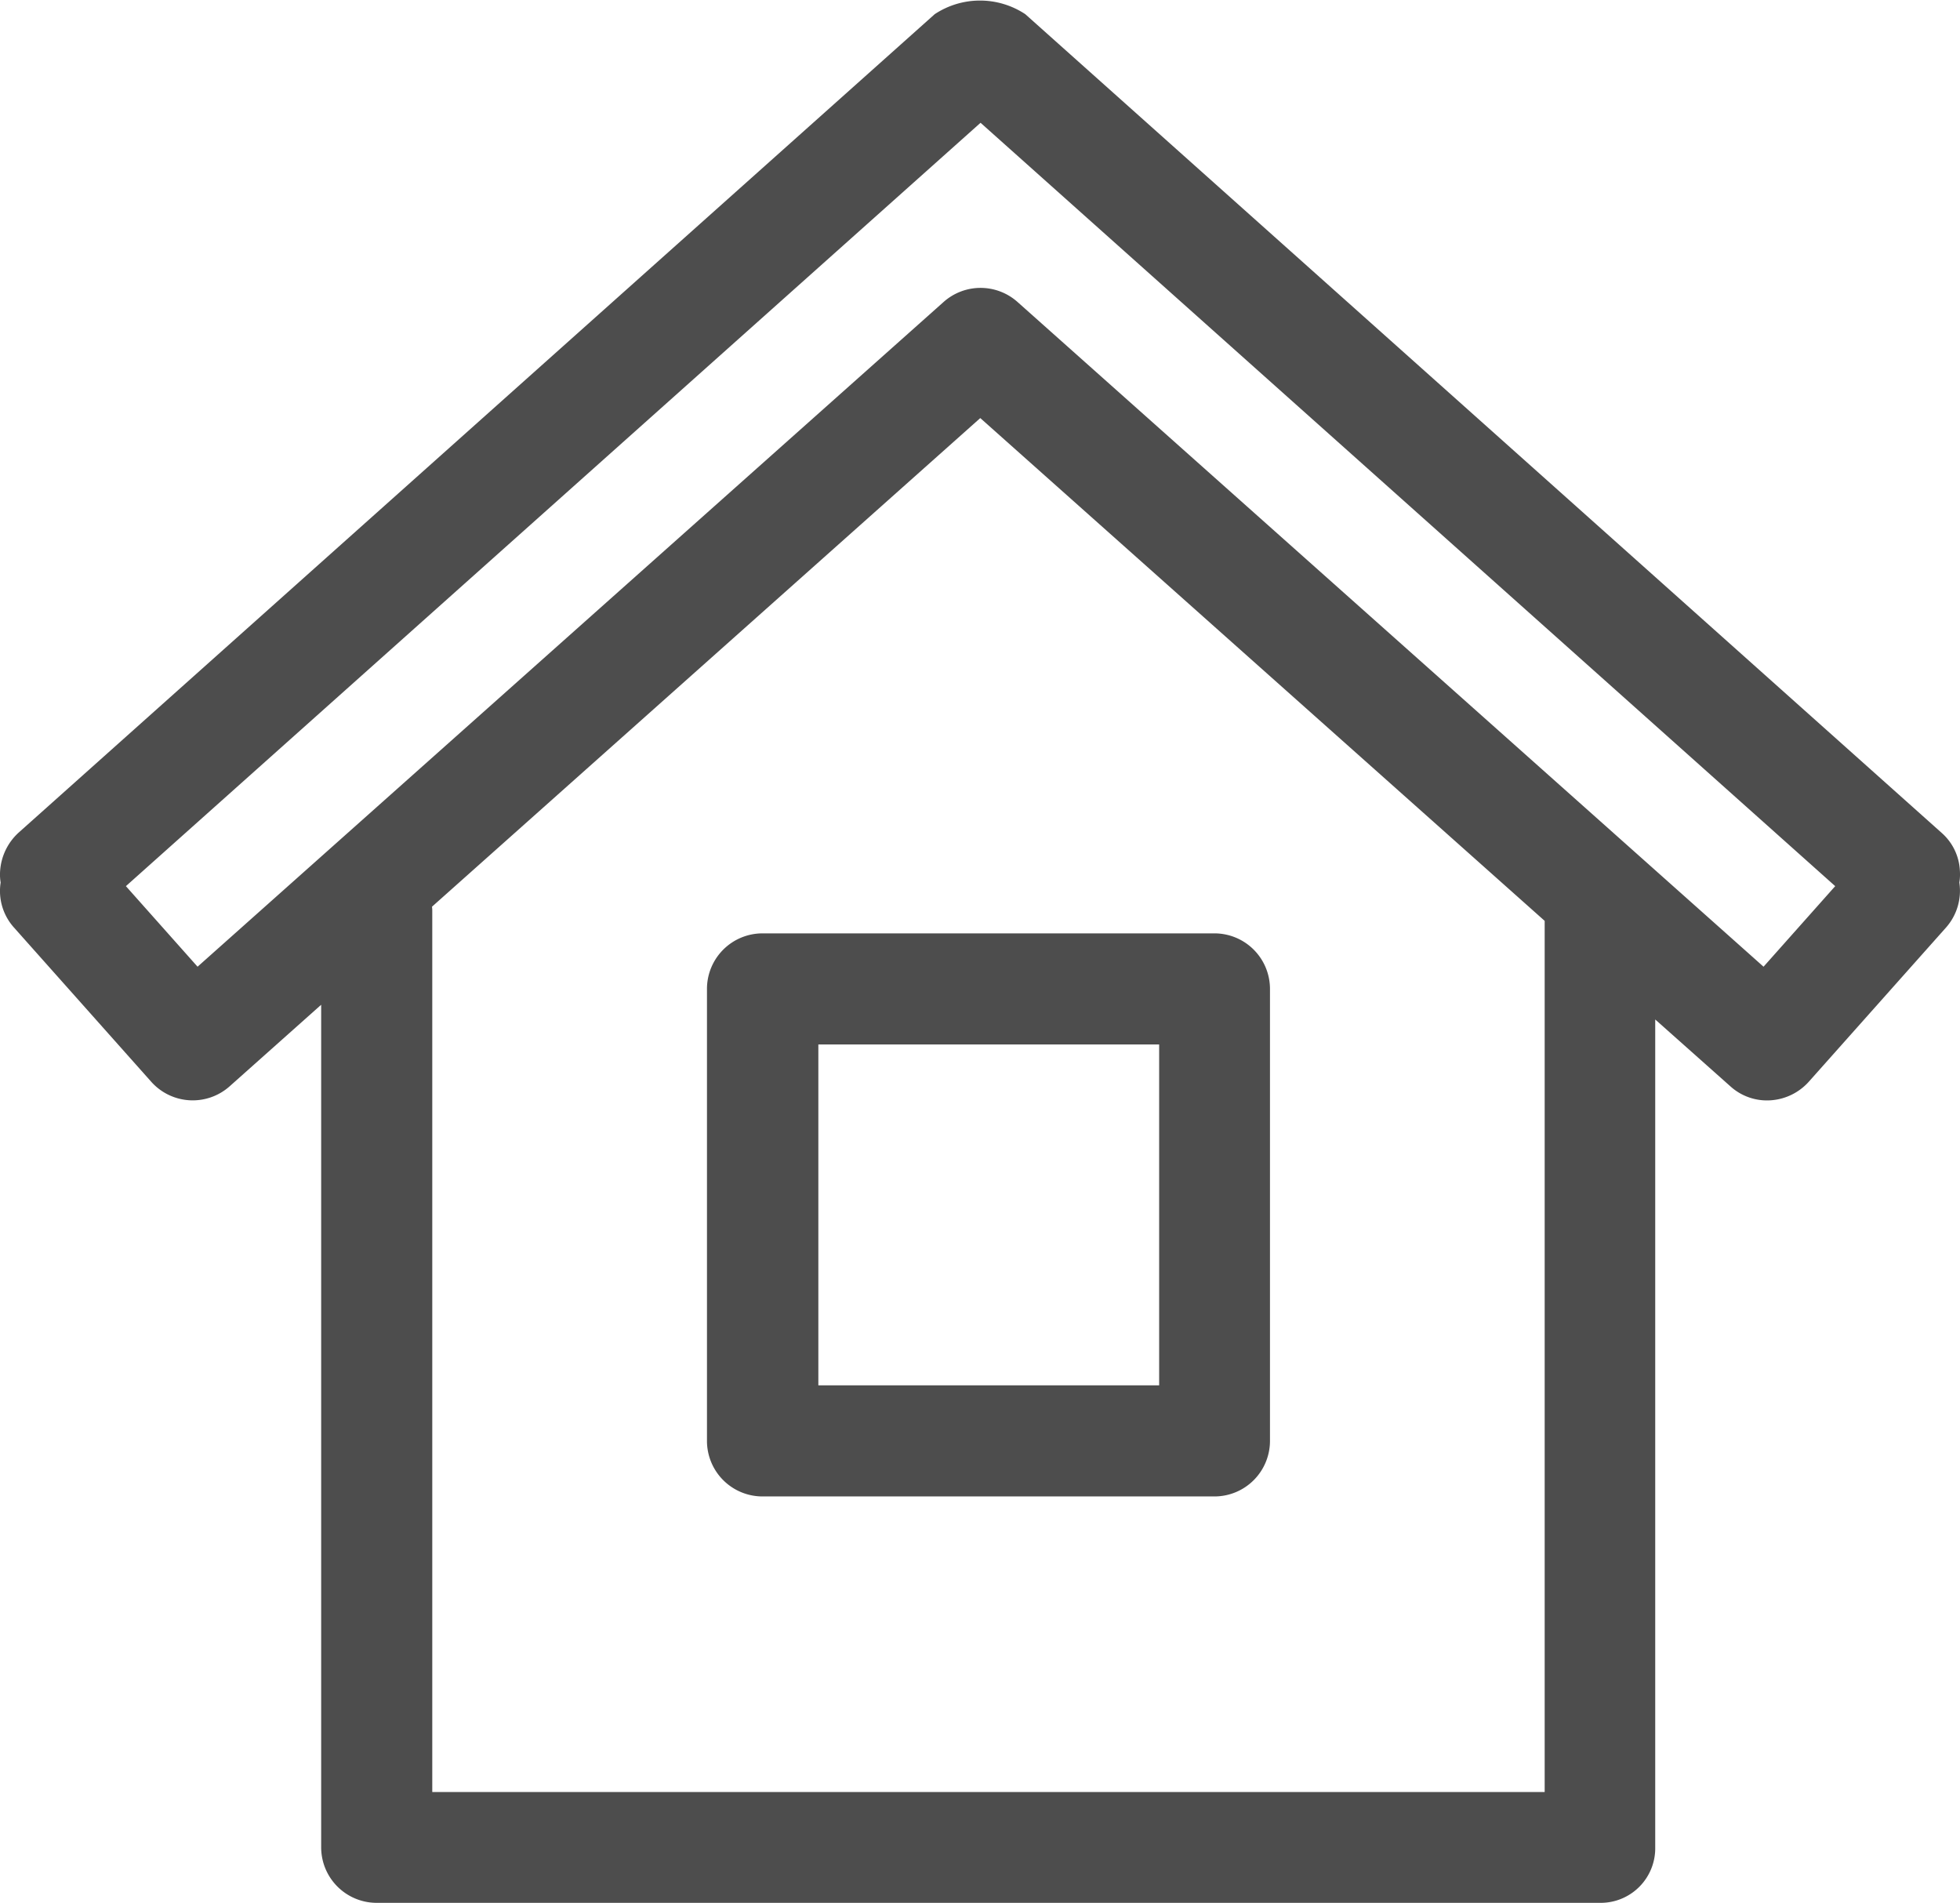
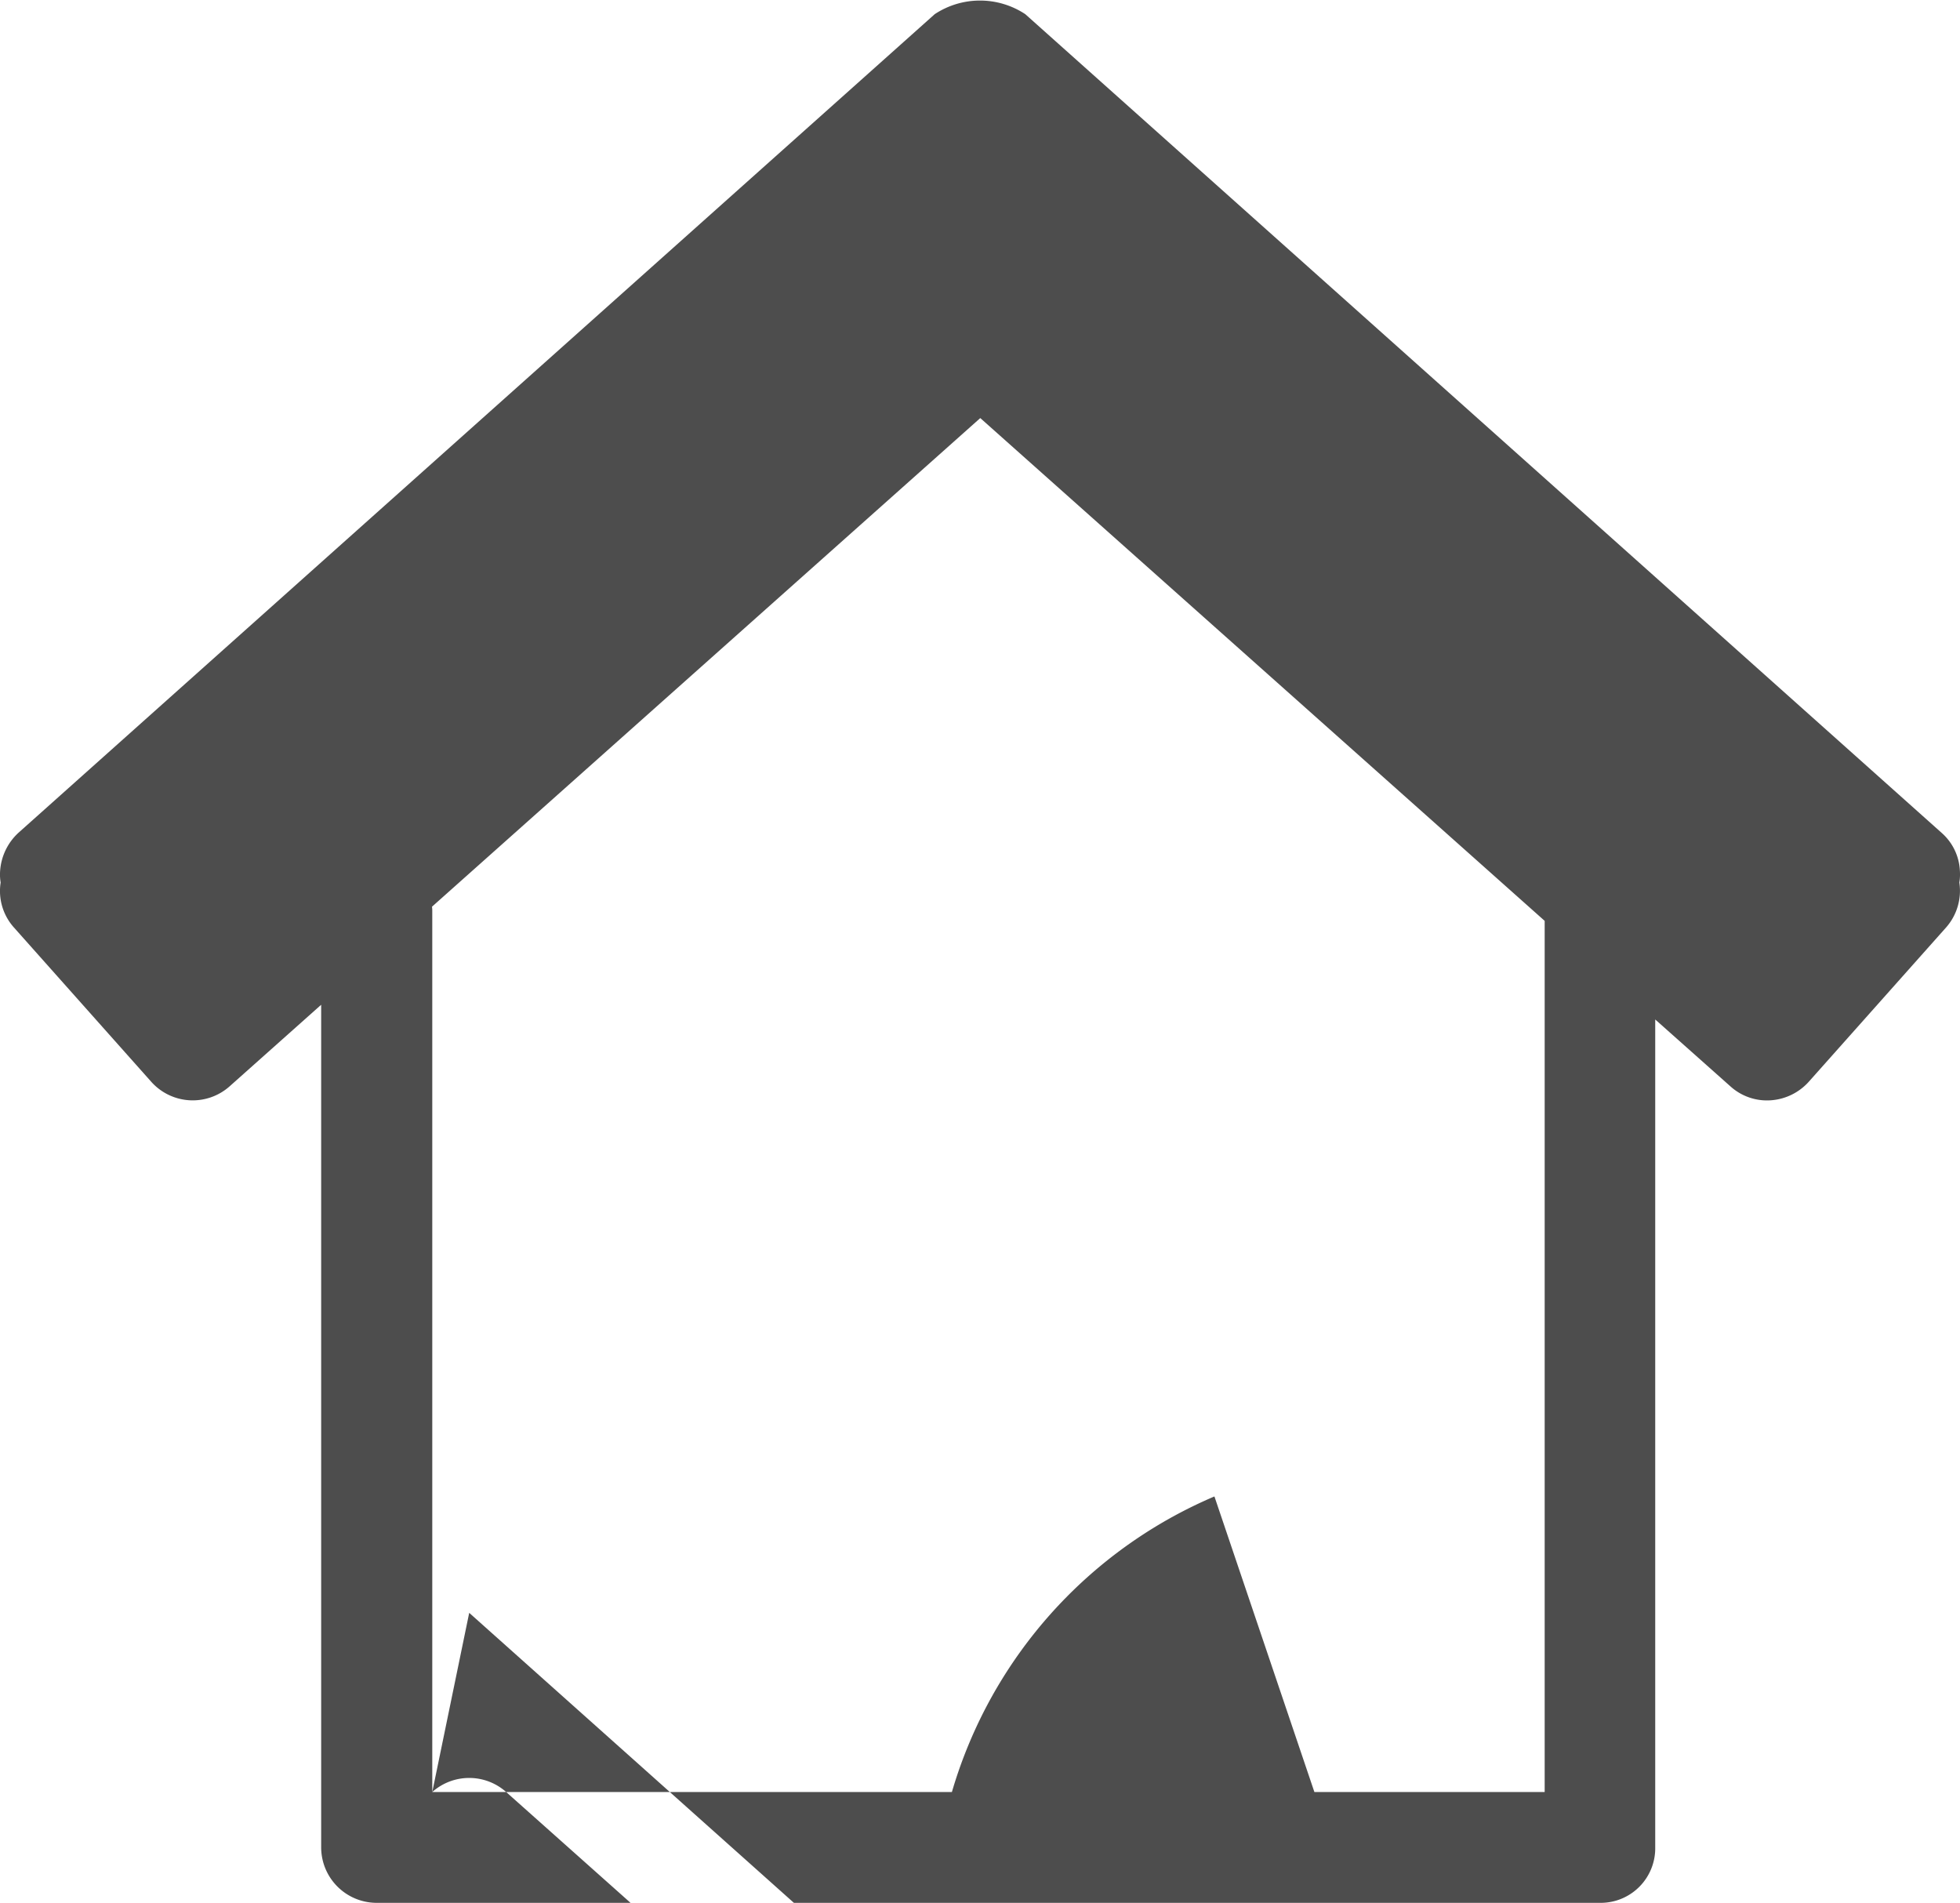
<svg xmlns="http://www.w3.org/2000/svg" width="70.566" height="68.5" viewBox="0 0 70.566 68.5">
-   <path id="Path_1582" data-name="Path 1582" d="M2387.12,1423.53h-44.05a2,2,0,0,1-2-2V1391.2l-3.3,2.94a2,2,0,0,1-2.82-.17l-4.94-5.55a1.968,1.968,0,0,1-.48-1.62,1.759,1.759,0,0,1-.02-.4,2.057,2.057,0,0,1,.66-1.39l32.99-29.47a2.956,2.956,0,0,1,3.26,0l32.99,29.47a1.938,1.938,0,0,1,.66,1.39,1.789,1.789,0,0,1-.02.4,2,2,0,0,1-.48,1.62l-4.94,5.55a2.025,2.025,0,0,1-1.38.67,1.961,1.961,0,0,1-1.44-.5l-2.71-2.41v29.8A1.964,1.964,0,0,1,2387.12,1423.53Zm-42.05-3.99h40.05v-31.36l-20.32-18.1-19.74,17.59a1.086,1.086,0,0,1,.01.18v31.69Zm-11.03-32.61,2.58,2.9,26.86-23.93a2,2,0,0,1,2.66,0l26.86,23.93,2.58-2.9-30.77-27.48Zm39.19,21.97h-16.27a2,2,0,0,1-2-2v-16.27a2,2,0,0,1,2-2h16.27a2,2,0,0,1,2,2v16.27A2,2,0,0,1,2373.23,1408.9Zm-14.26-4h12.27v-12.27h-12.27Z" transform="translate(-2329.507 -1355.03)" fill="#4d4d4d" />
+   <path id="Path_1582" data-name="Path 1582" d="M2387.12,1423.53h-44.05a2,2,0,0,1-2-2V1391.2l-3.3,2.94a2,2,0,0,1-2.82-.17l-4.94-5.55a1.968,1.968,0,0,1-.48-1.62,1.759,1.759,0,0,1-.02-.4,2.057,2.057,0,0,1,.66-1.39l32.99-29.47a2.956,2.956,0,0,1,3.26,0l32.99,29.47a1.938,1.938,0,0,1,.66,1.39,1.789,1.789,0,0,1-.02.4,2,2,0,0,1-.48,1.62l-4.94,5.55a2.025,2.025,0,0,1-1.38.67,1.961,1.961,0,0,1-1.44-.5l-2.71-2.41v29.8A1.964,1.964,0,0,1,2387.12,1423.53Zm-42.05-3.99h40.05v-31.36l-20.32-18.1-19.74,17.59a1.086,1.086,0,0,1,.01.18v31.69Za2,2,0,0,1,2.66,0l26.86,23.93,2.58-2.9-30.77-27.48Zm39.19,21.97h-16.27a2,2,0,0,1-2-2v-16.27a2,2,0,0,1,2-2h16.27a2,2,0,0,1,2,2v16.27A2,2,0,0,1,2373.23,1408.9Zm-14.26-4h12.27v-12.27h-12.27Z" transform="translate(-2329.507 -1355.03)" fill="#4d4d4d" />
</svg>